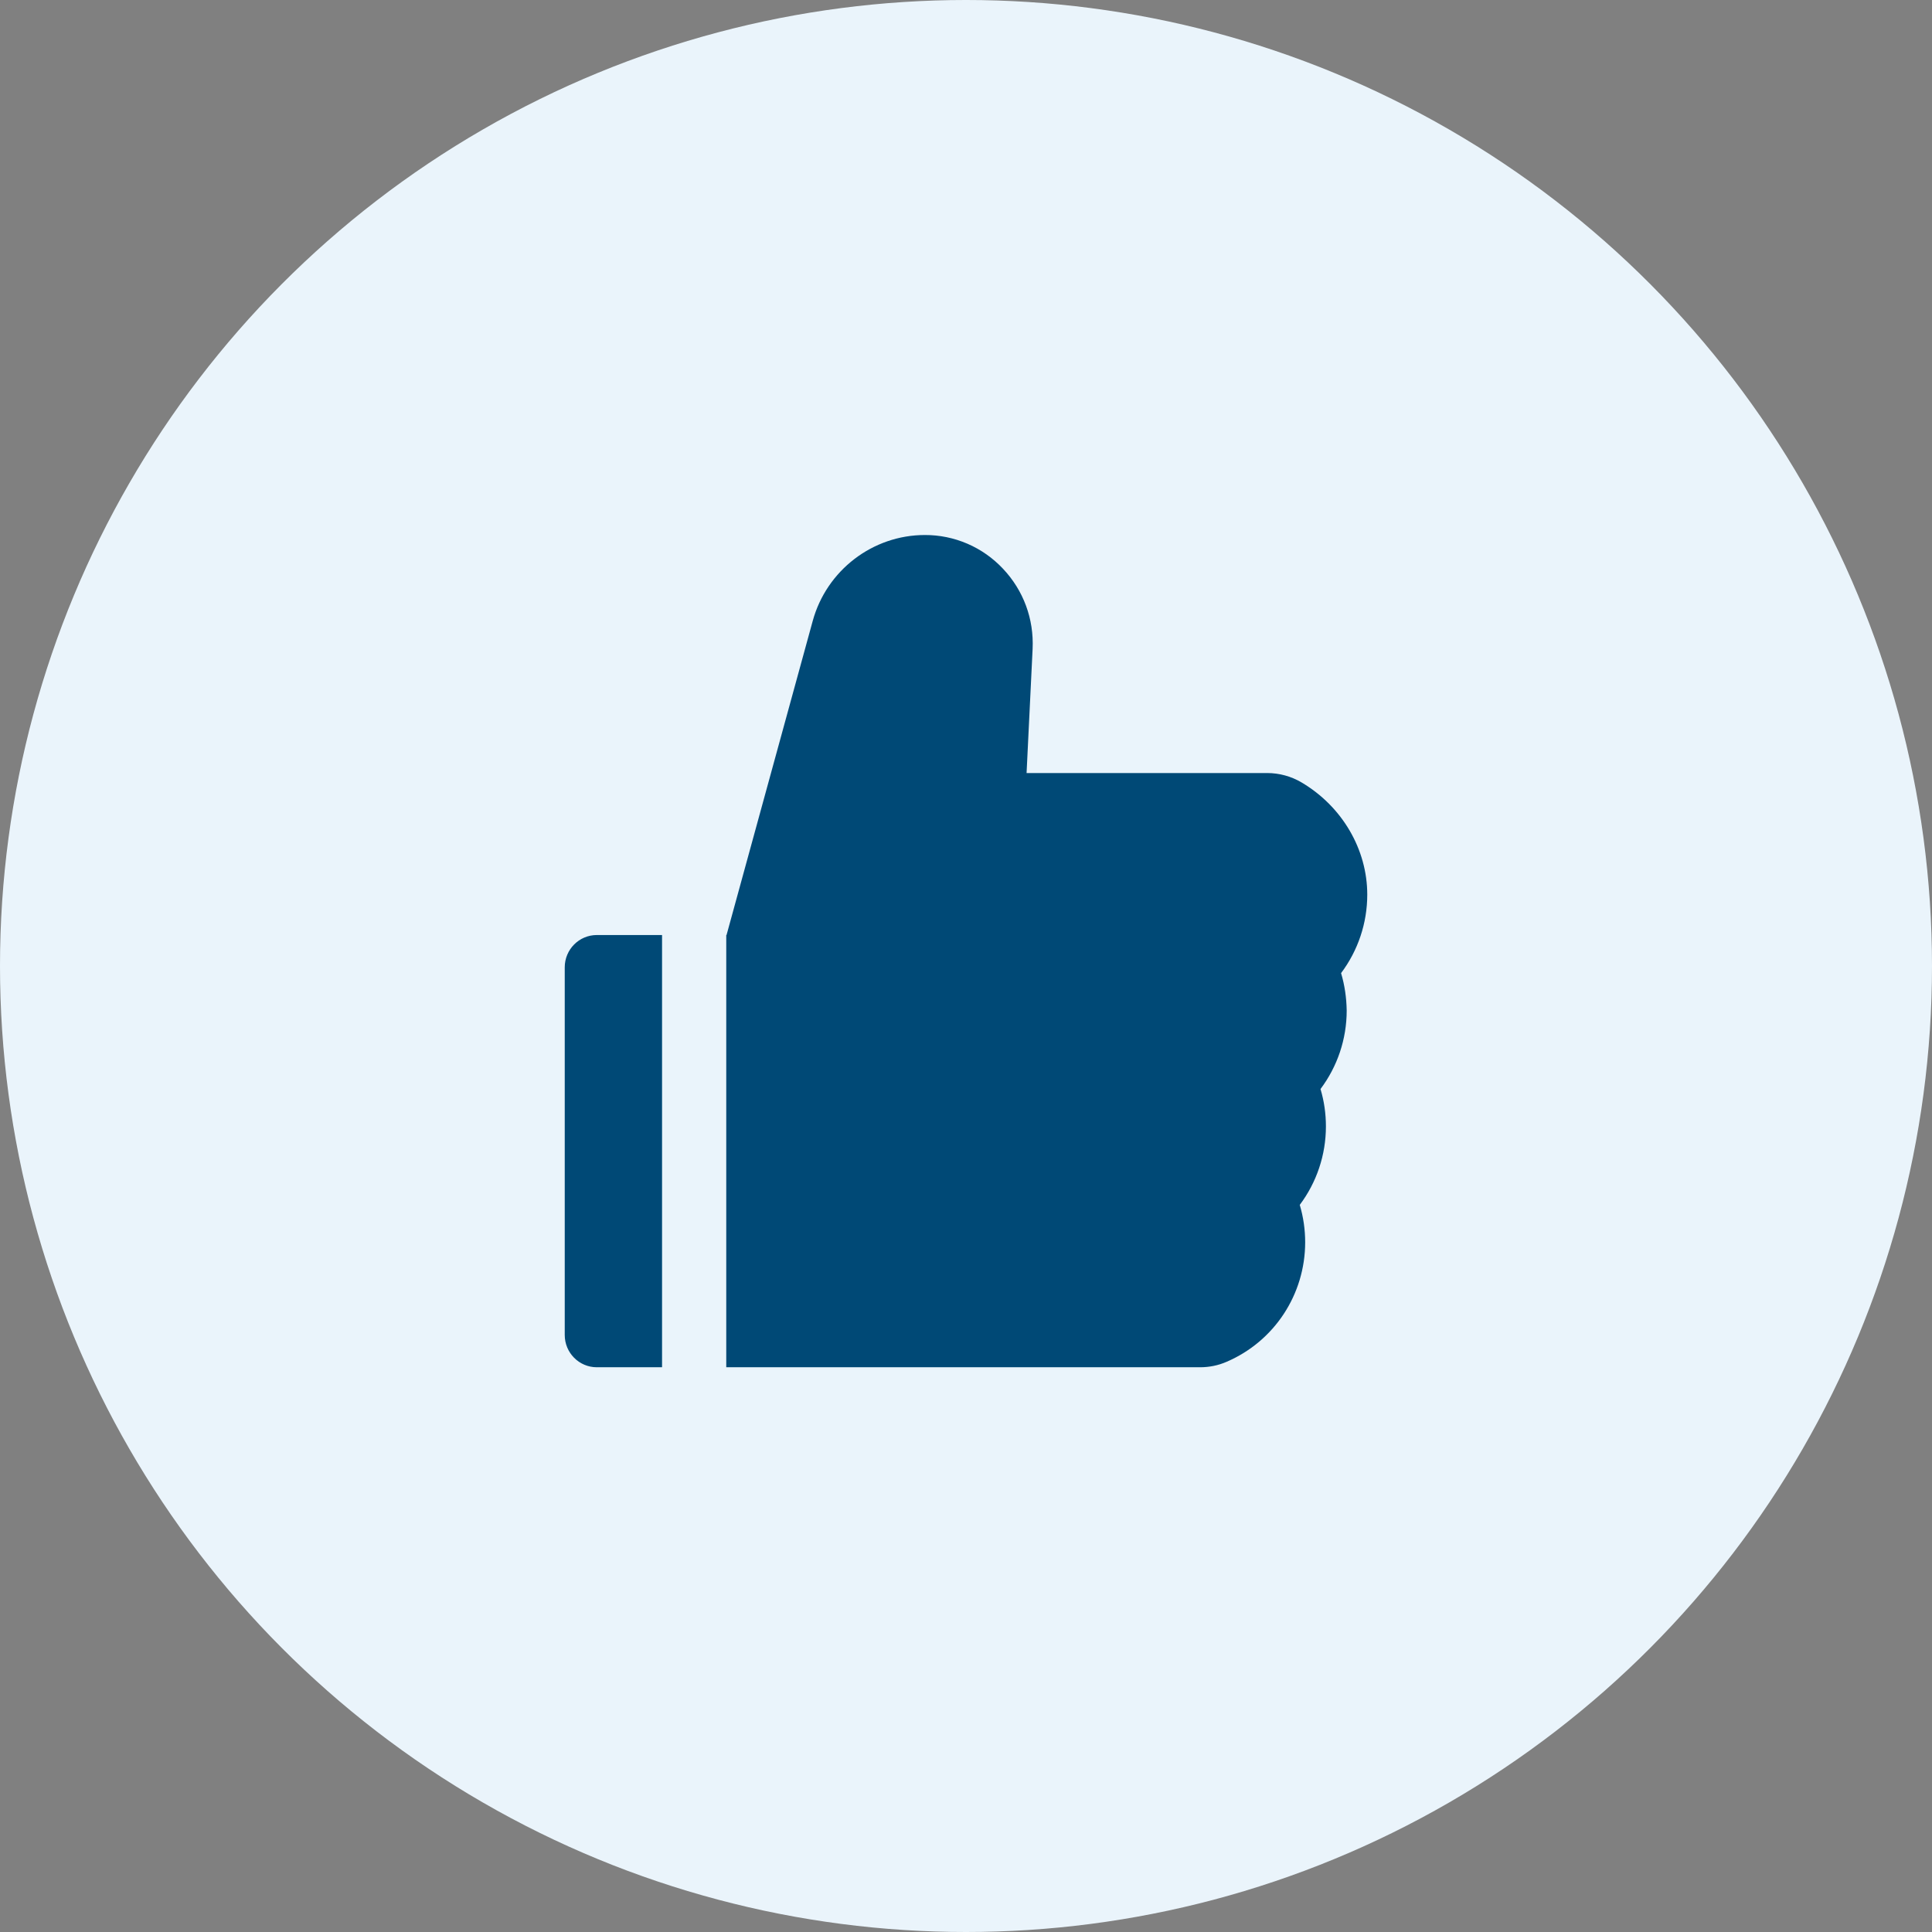
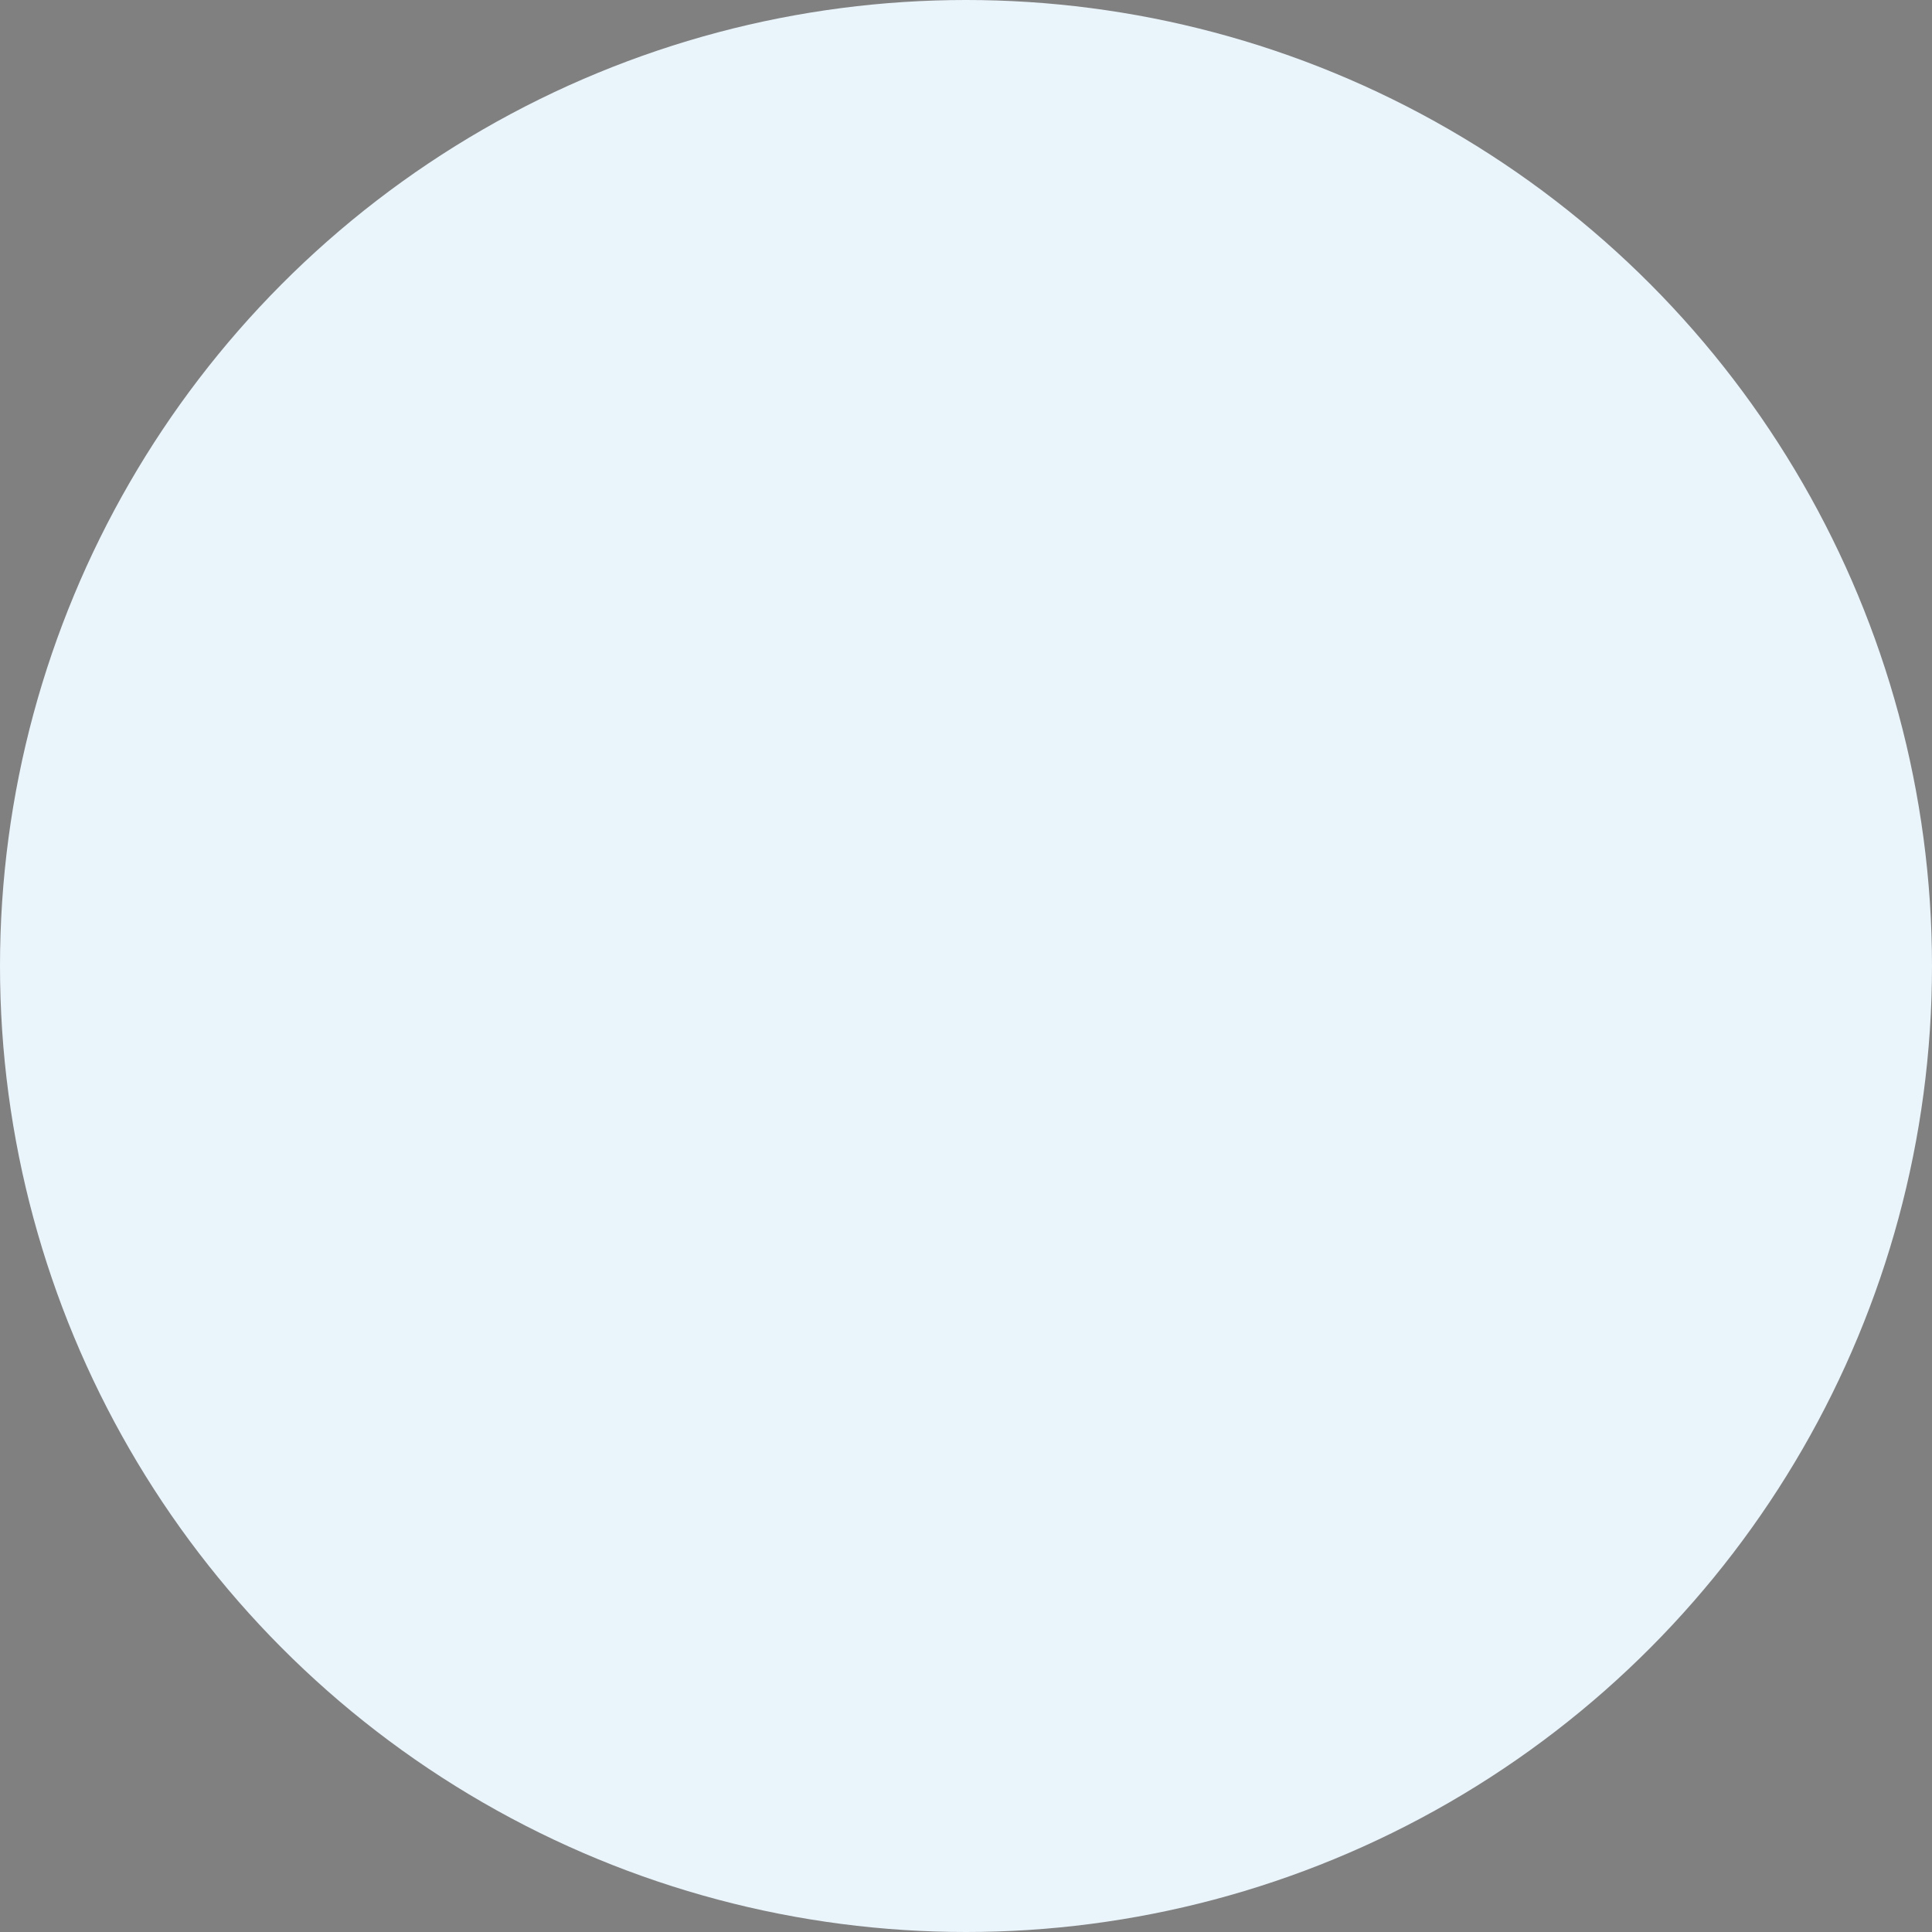
<svg xmlns="http://www.w3.org/2000/svg" width="65" height="65" viewBox="0 0 65 65" fill="none">
  <rect x="0" y="0" width="65" height="65" fill="#808080" stroke="none" />
  <circle cx="32.5" cy="32.5" r="32.5" fill="#EAF4FB" />
-   <path d="M45.119 32.739C45.686 31.985 46 31.061 46 30.099C46 28.573 45.153 27.13 43.789 26.324C43.438 26.117 43.039 26.008 42.632 26.008H34.538L34.741 21.833C34.788 20.823 34.434 19.865 33.745 19.135C33.407 18.775 33 18.488 32.548 18.293C32.095 18.098 31.608 17.998 31.116 18C29.361 18 27.809 19.189 27.343 20.891L24.444 31.458H24.434V46H40.374C40.684 46 40.988 45.939 41.268 45.816C42.875 45.127 43.911 43.547 43.911 41.794C43.911 41.366 43.85 40.944 43.729 40.537C44.296 39.782 44.609 38.858 44.609 37.897C44.609 37.468 44.549 37.047 44.427 36.639C44.994 35.885 45.308 34.961 45.308 33.999C45.301 33.571 45.241 33.147 45.119 32.739ZM19 32.545V44.913C19 45.514 19.483 46 20.08 46H22.274V31.458H20.08C19.483 31.458 19 31.944 19 32.545Z" fill="#004976" />
</svg>